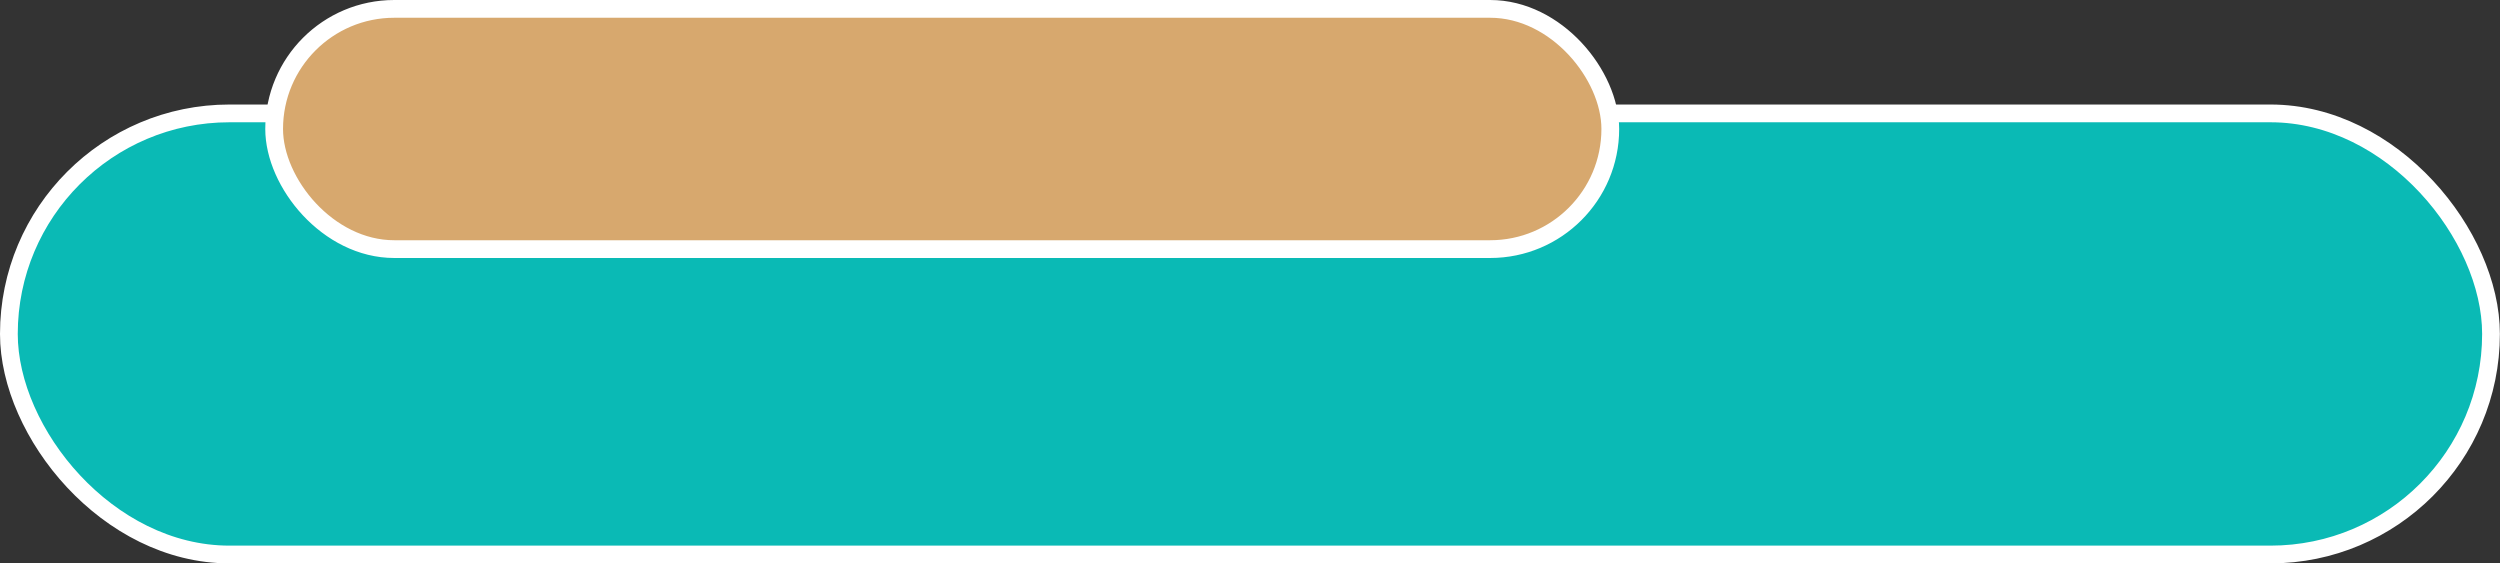
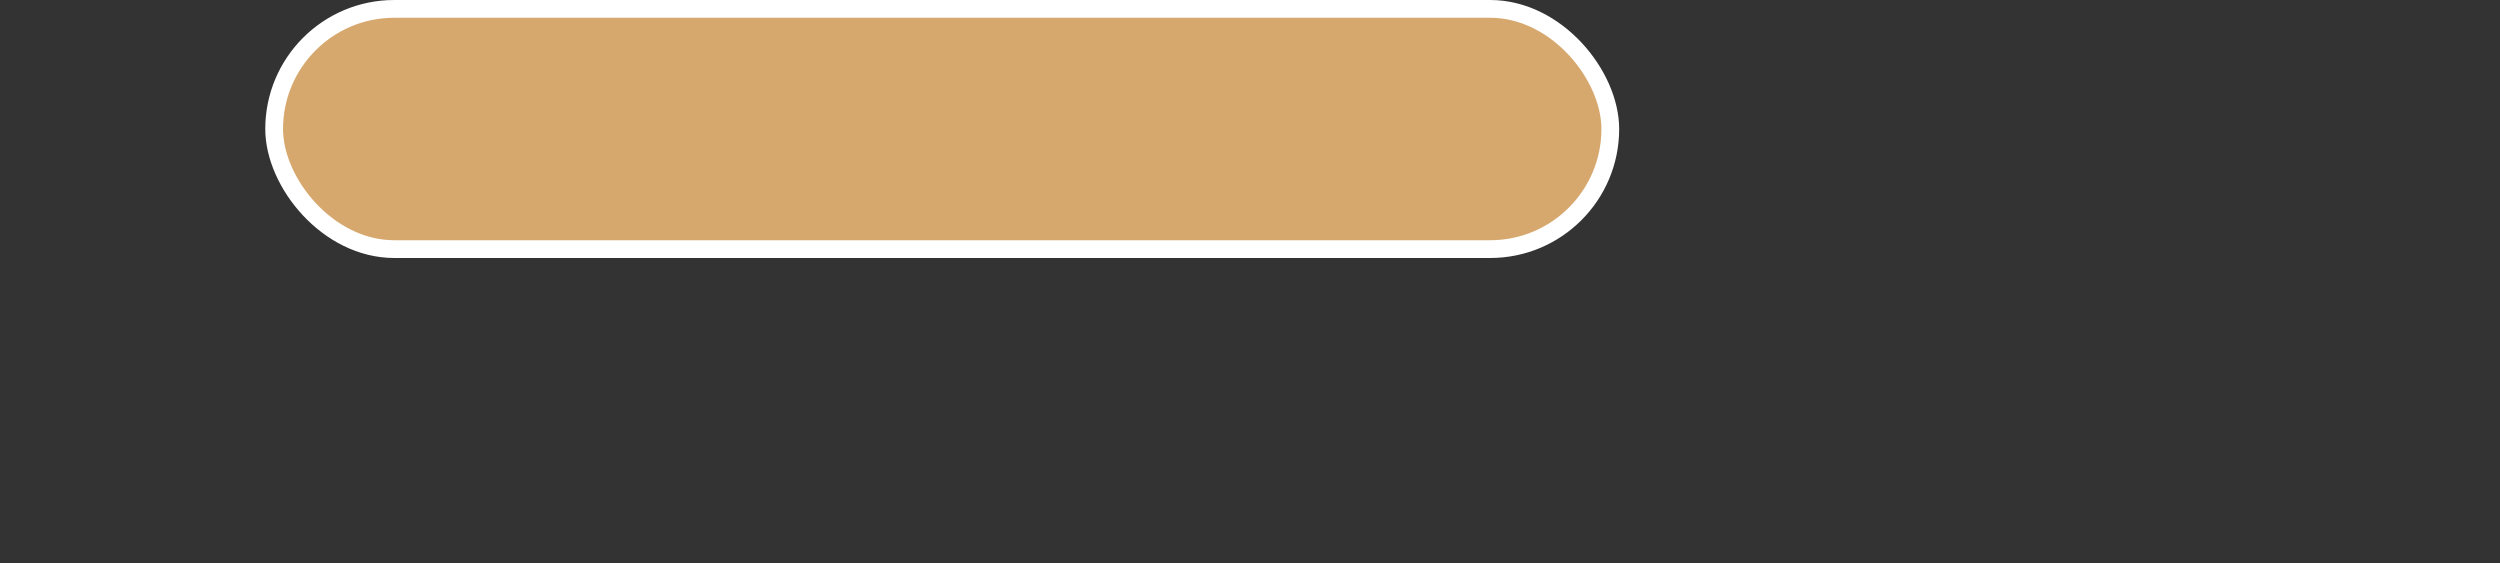
<svg xmlns="http://www.w3.org/2000/svg" fill="#000000" height="190.4" preserveAspectRatio="xMidYMid meet" version="1" viewBox="0.0 0.0 844.8 190.4" width="844.8" zoomAndPan="magnify">
  <rect x="0.0" y="0.0" width="844.8" height="190.4" fill="#333333" stroke="none" />
  <g data-name="Layer 2">
    <g data-name="Layer 1" stroke="#ffffff" stroke-miterlimit="10" stroke-width="6">
      <g id="change1_1">
-         <rect fill="#0abab5" height="149.06" rx="74.53" width="838.76" x="3" y="38.32" />
-       </g>
+         </g>
      <g id="change2_1">
        <rect fill="#d7a86e" height="81.18" rx="40.59" width="451.51" x="92.64" y="3" />
      </g>
    </g>
  </g>
</svg>